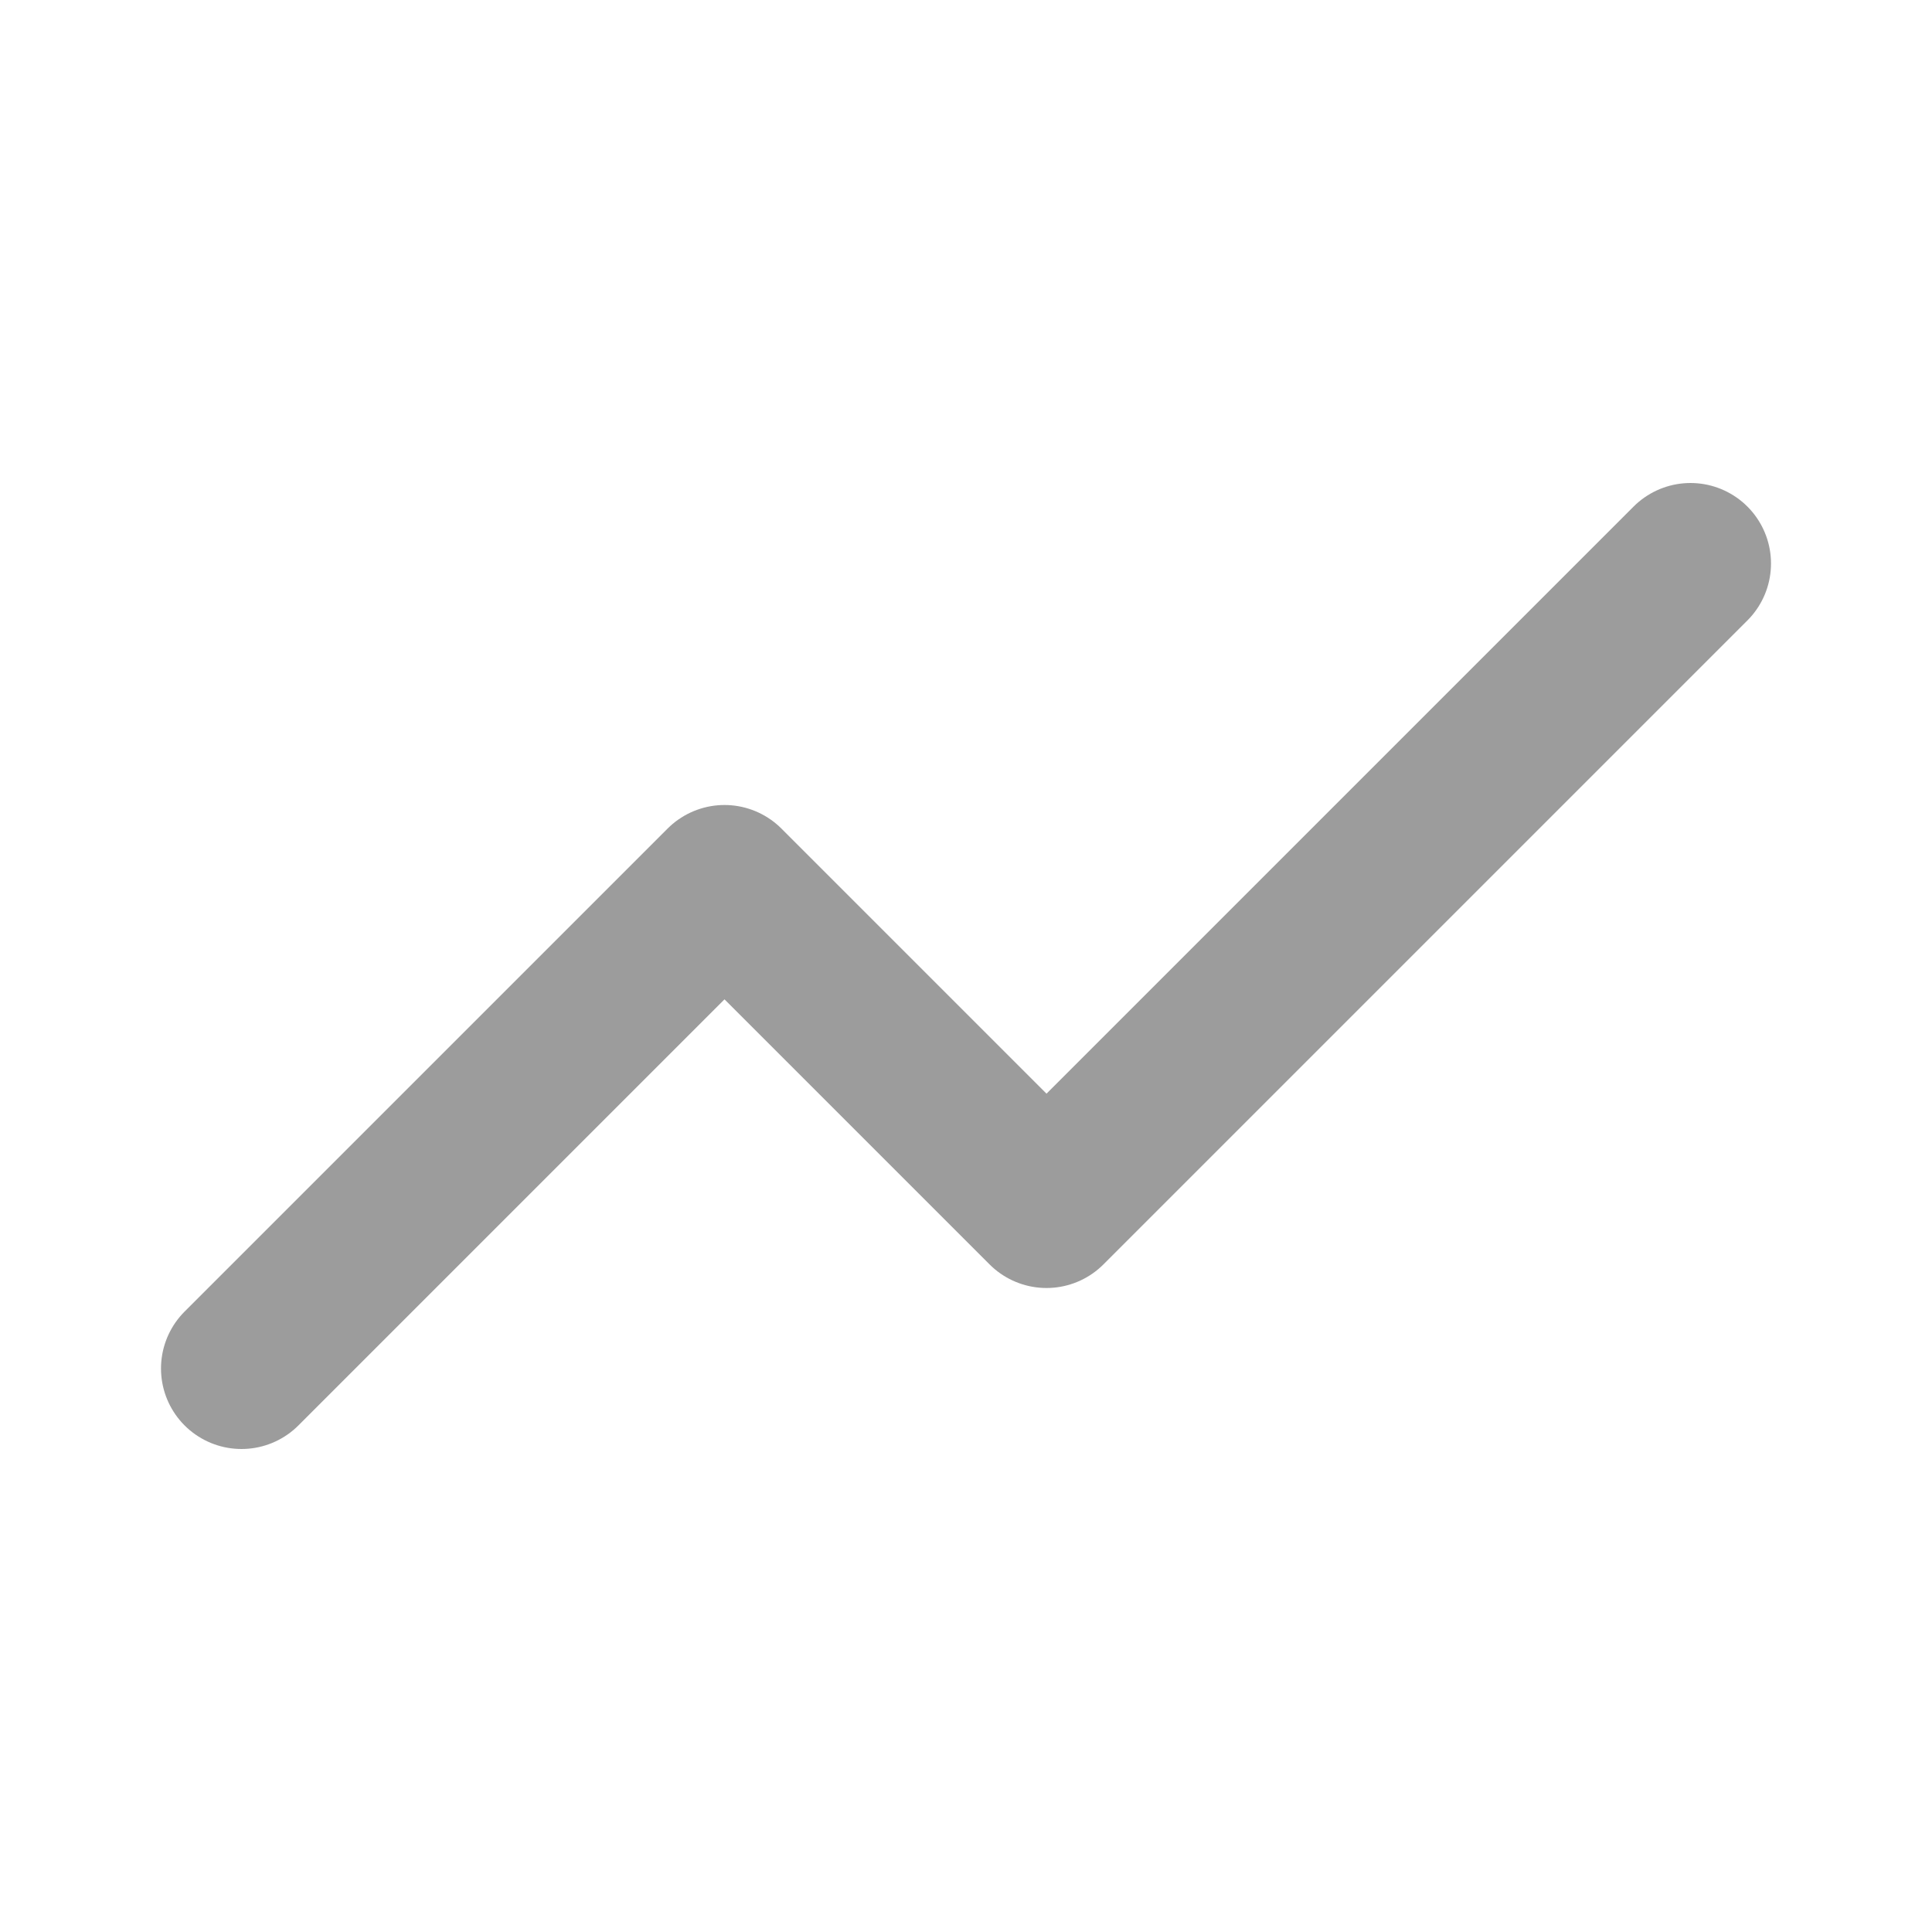
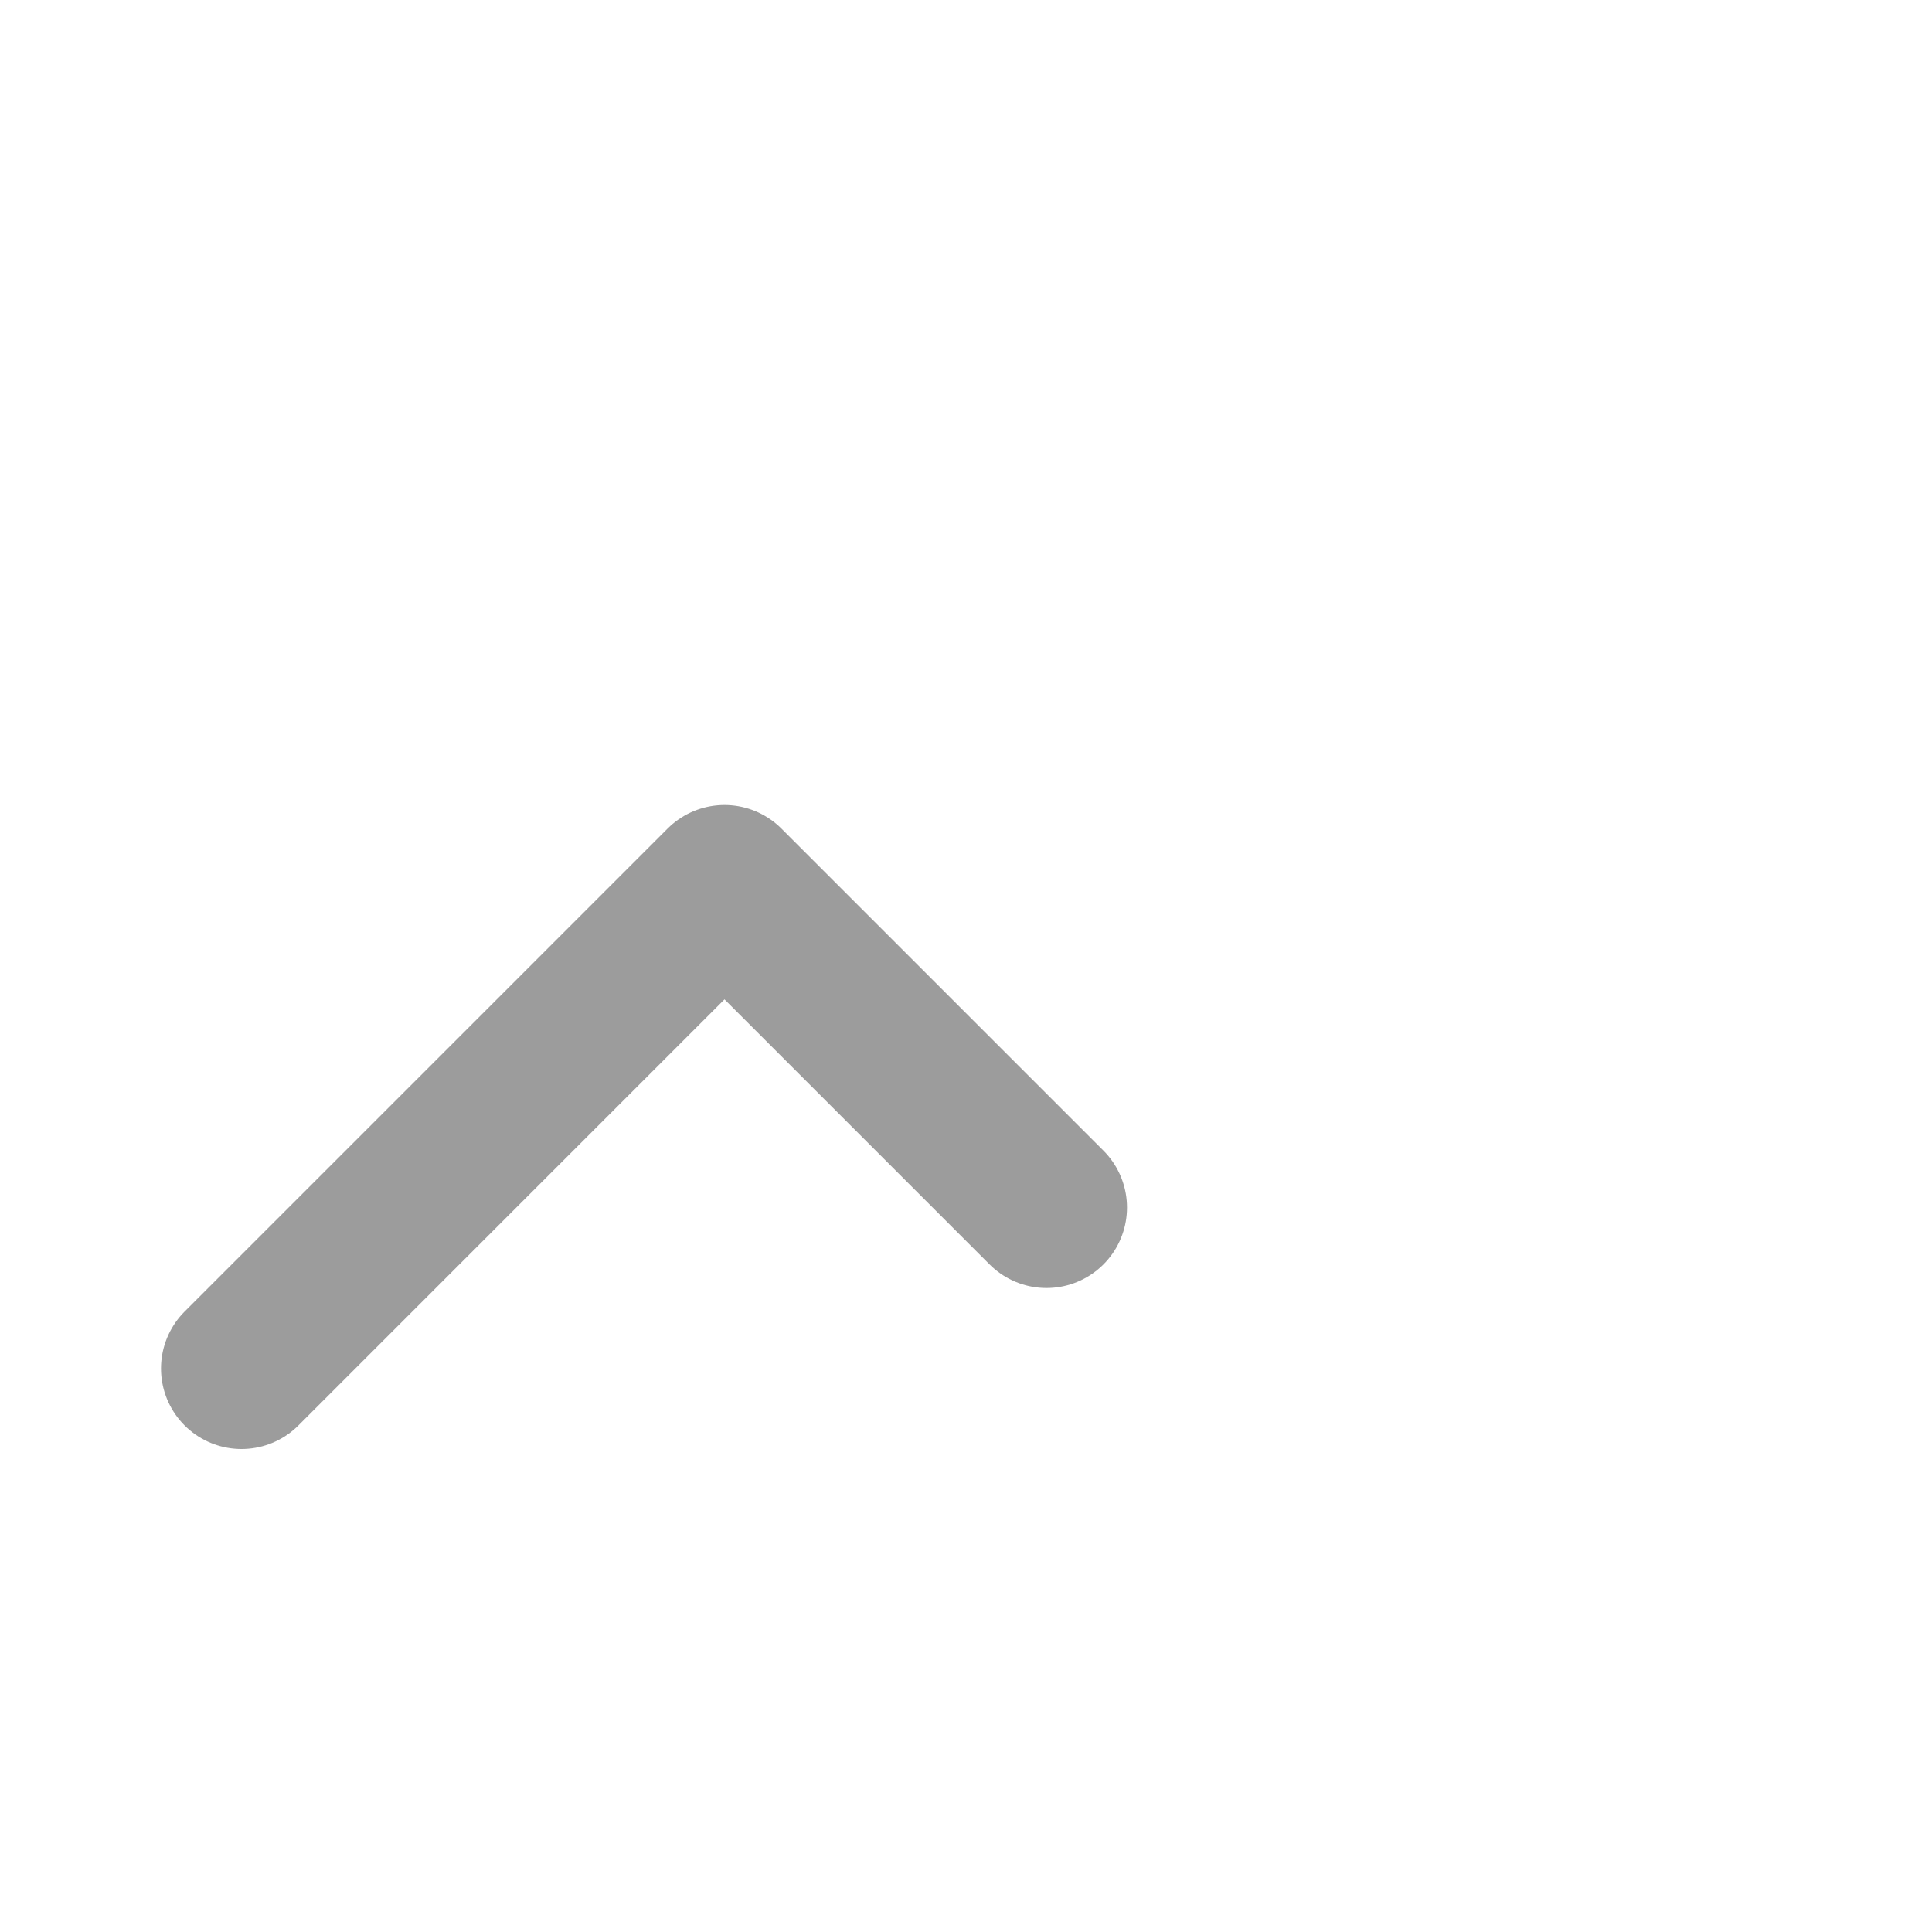
<svg xmlns="http://www.w3.org/2000/svg" width="24" height="24" viewBox="0 0 24 24" fill="none">
-   <path d="M3 17L9 11L13 15L21 7" stroke="#090909" stroke-opacity="0.4" stroke-width="2" stroke-linecap="round" stroke-linejoin="round" />
+   <path d="M3 17L9 11L13 15" stroke="#090909" stroke-opacity="0.4" stroke-width="2" stroke-linecap="round" stroke-linejoin="round" />
</svg>